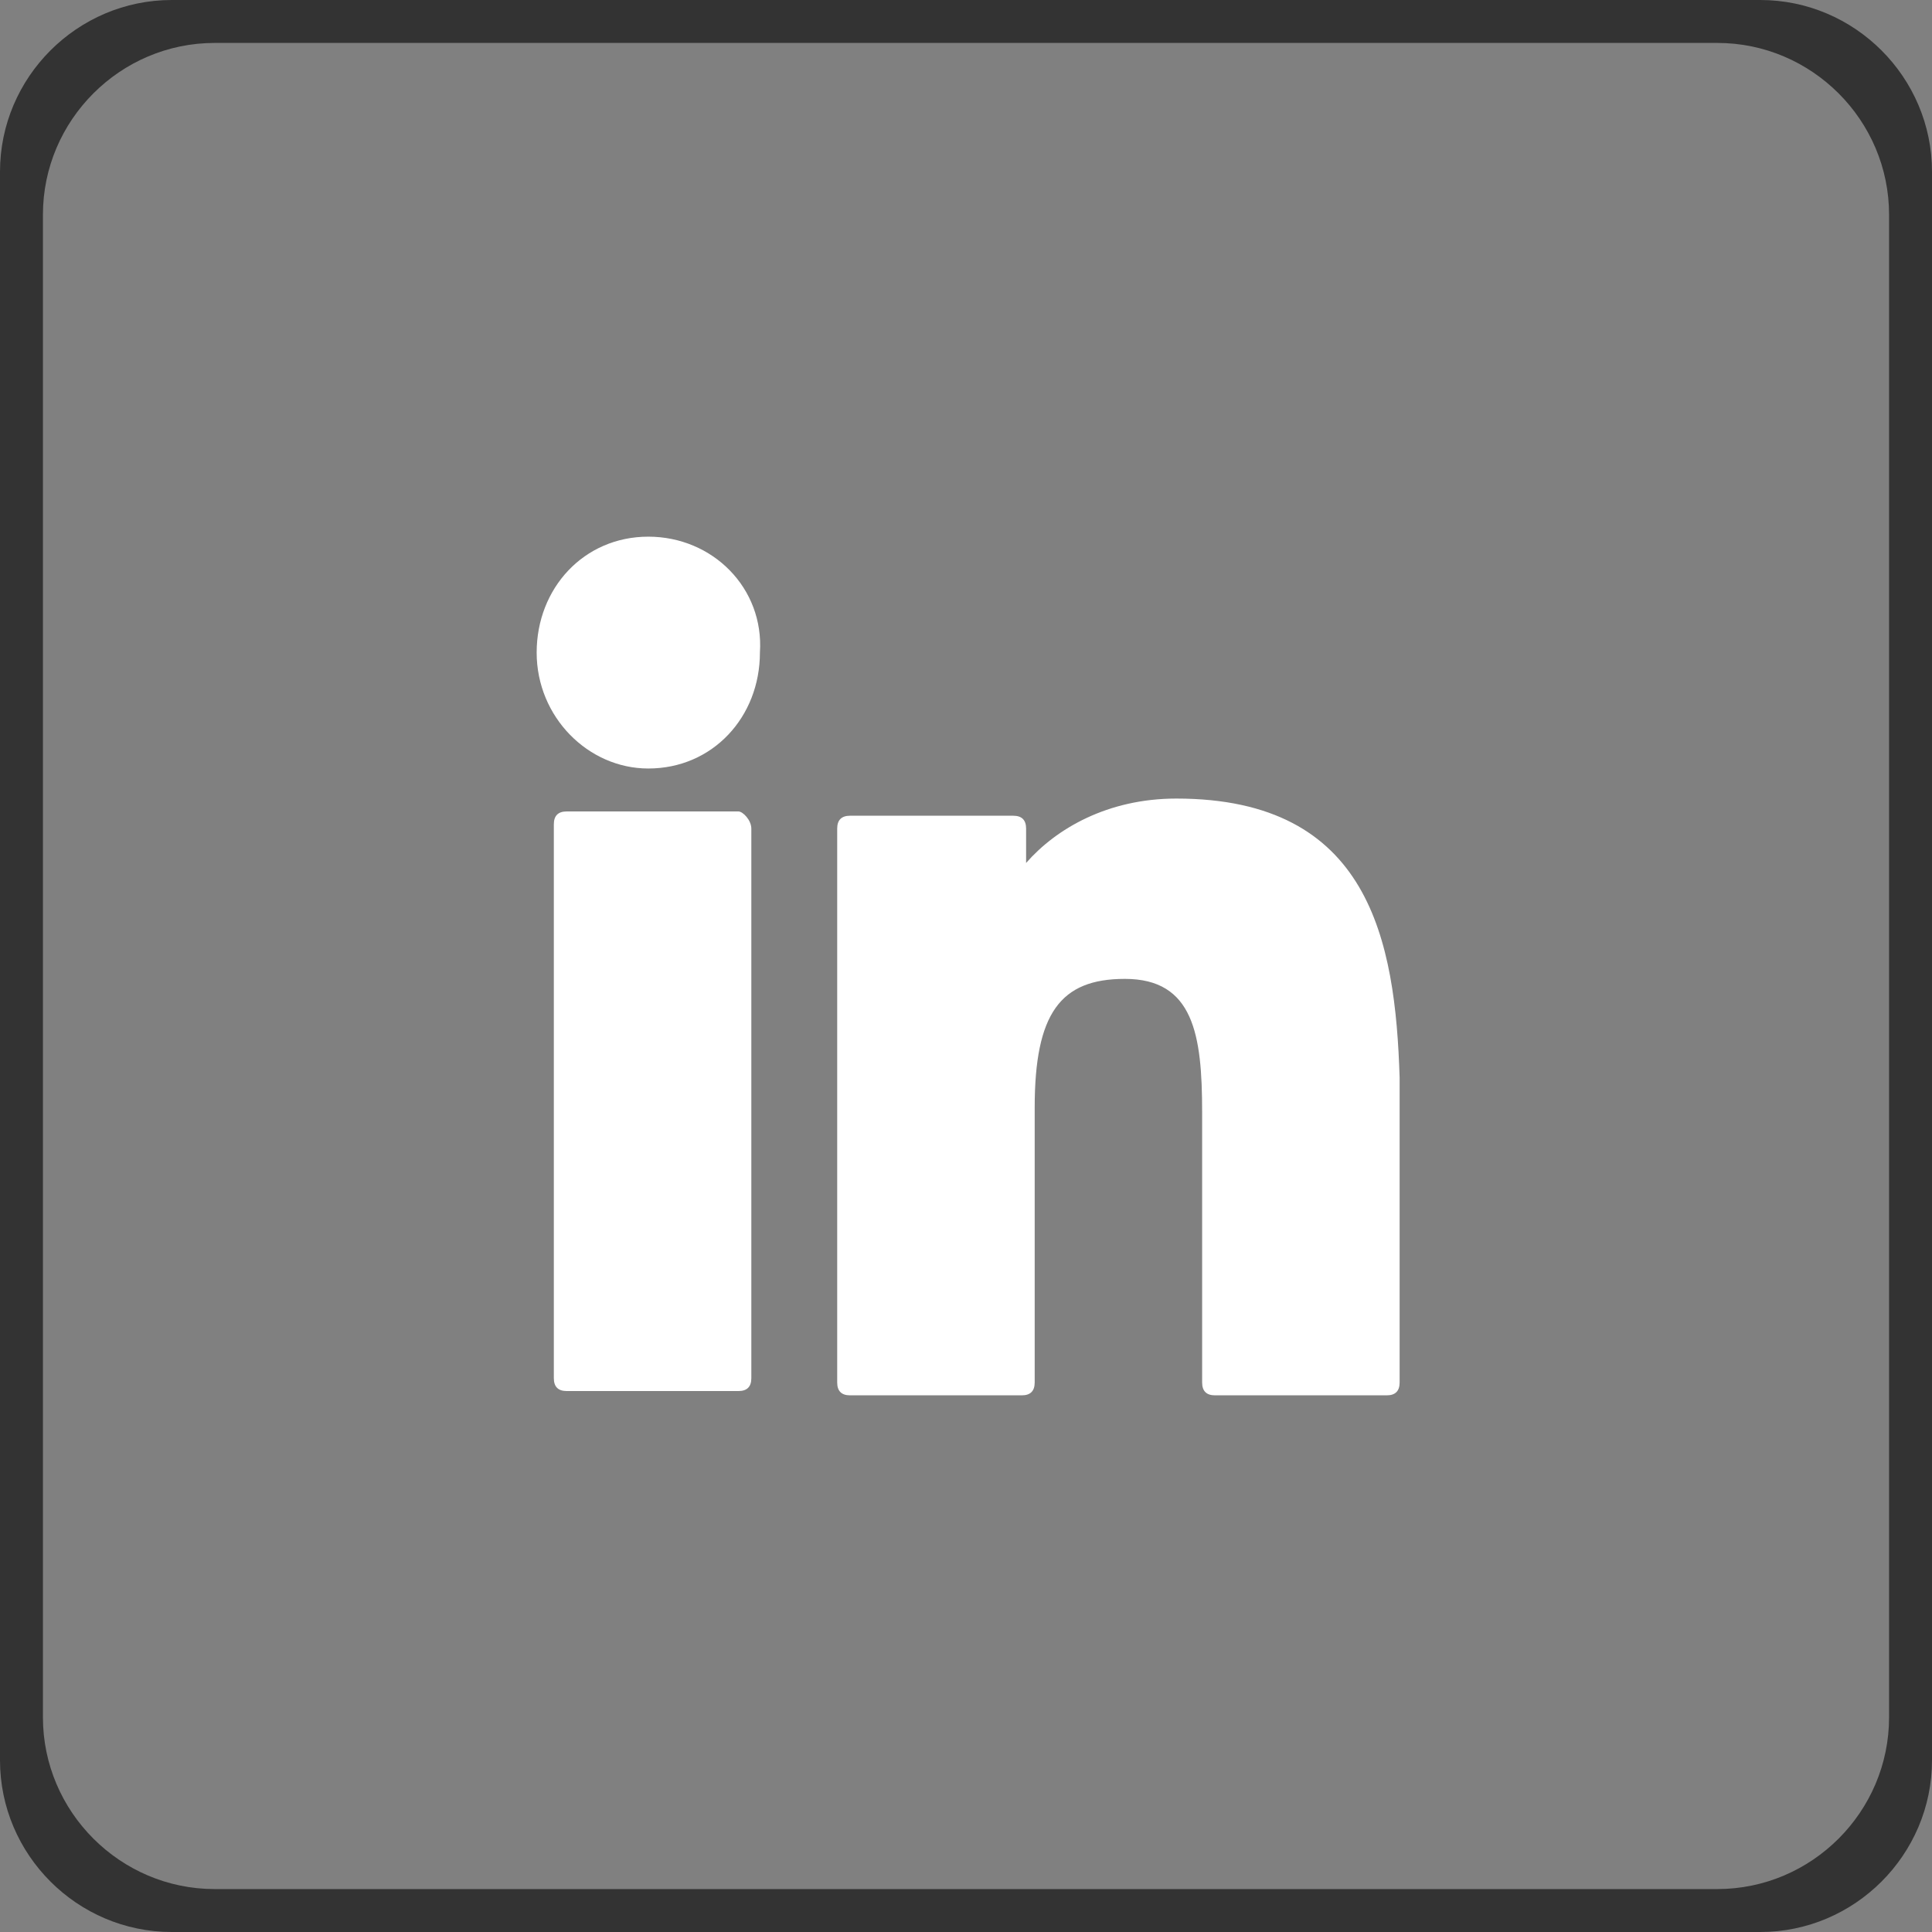
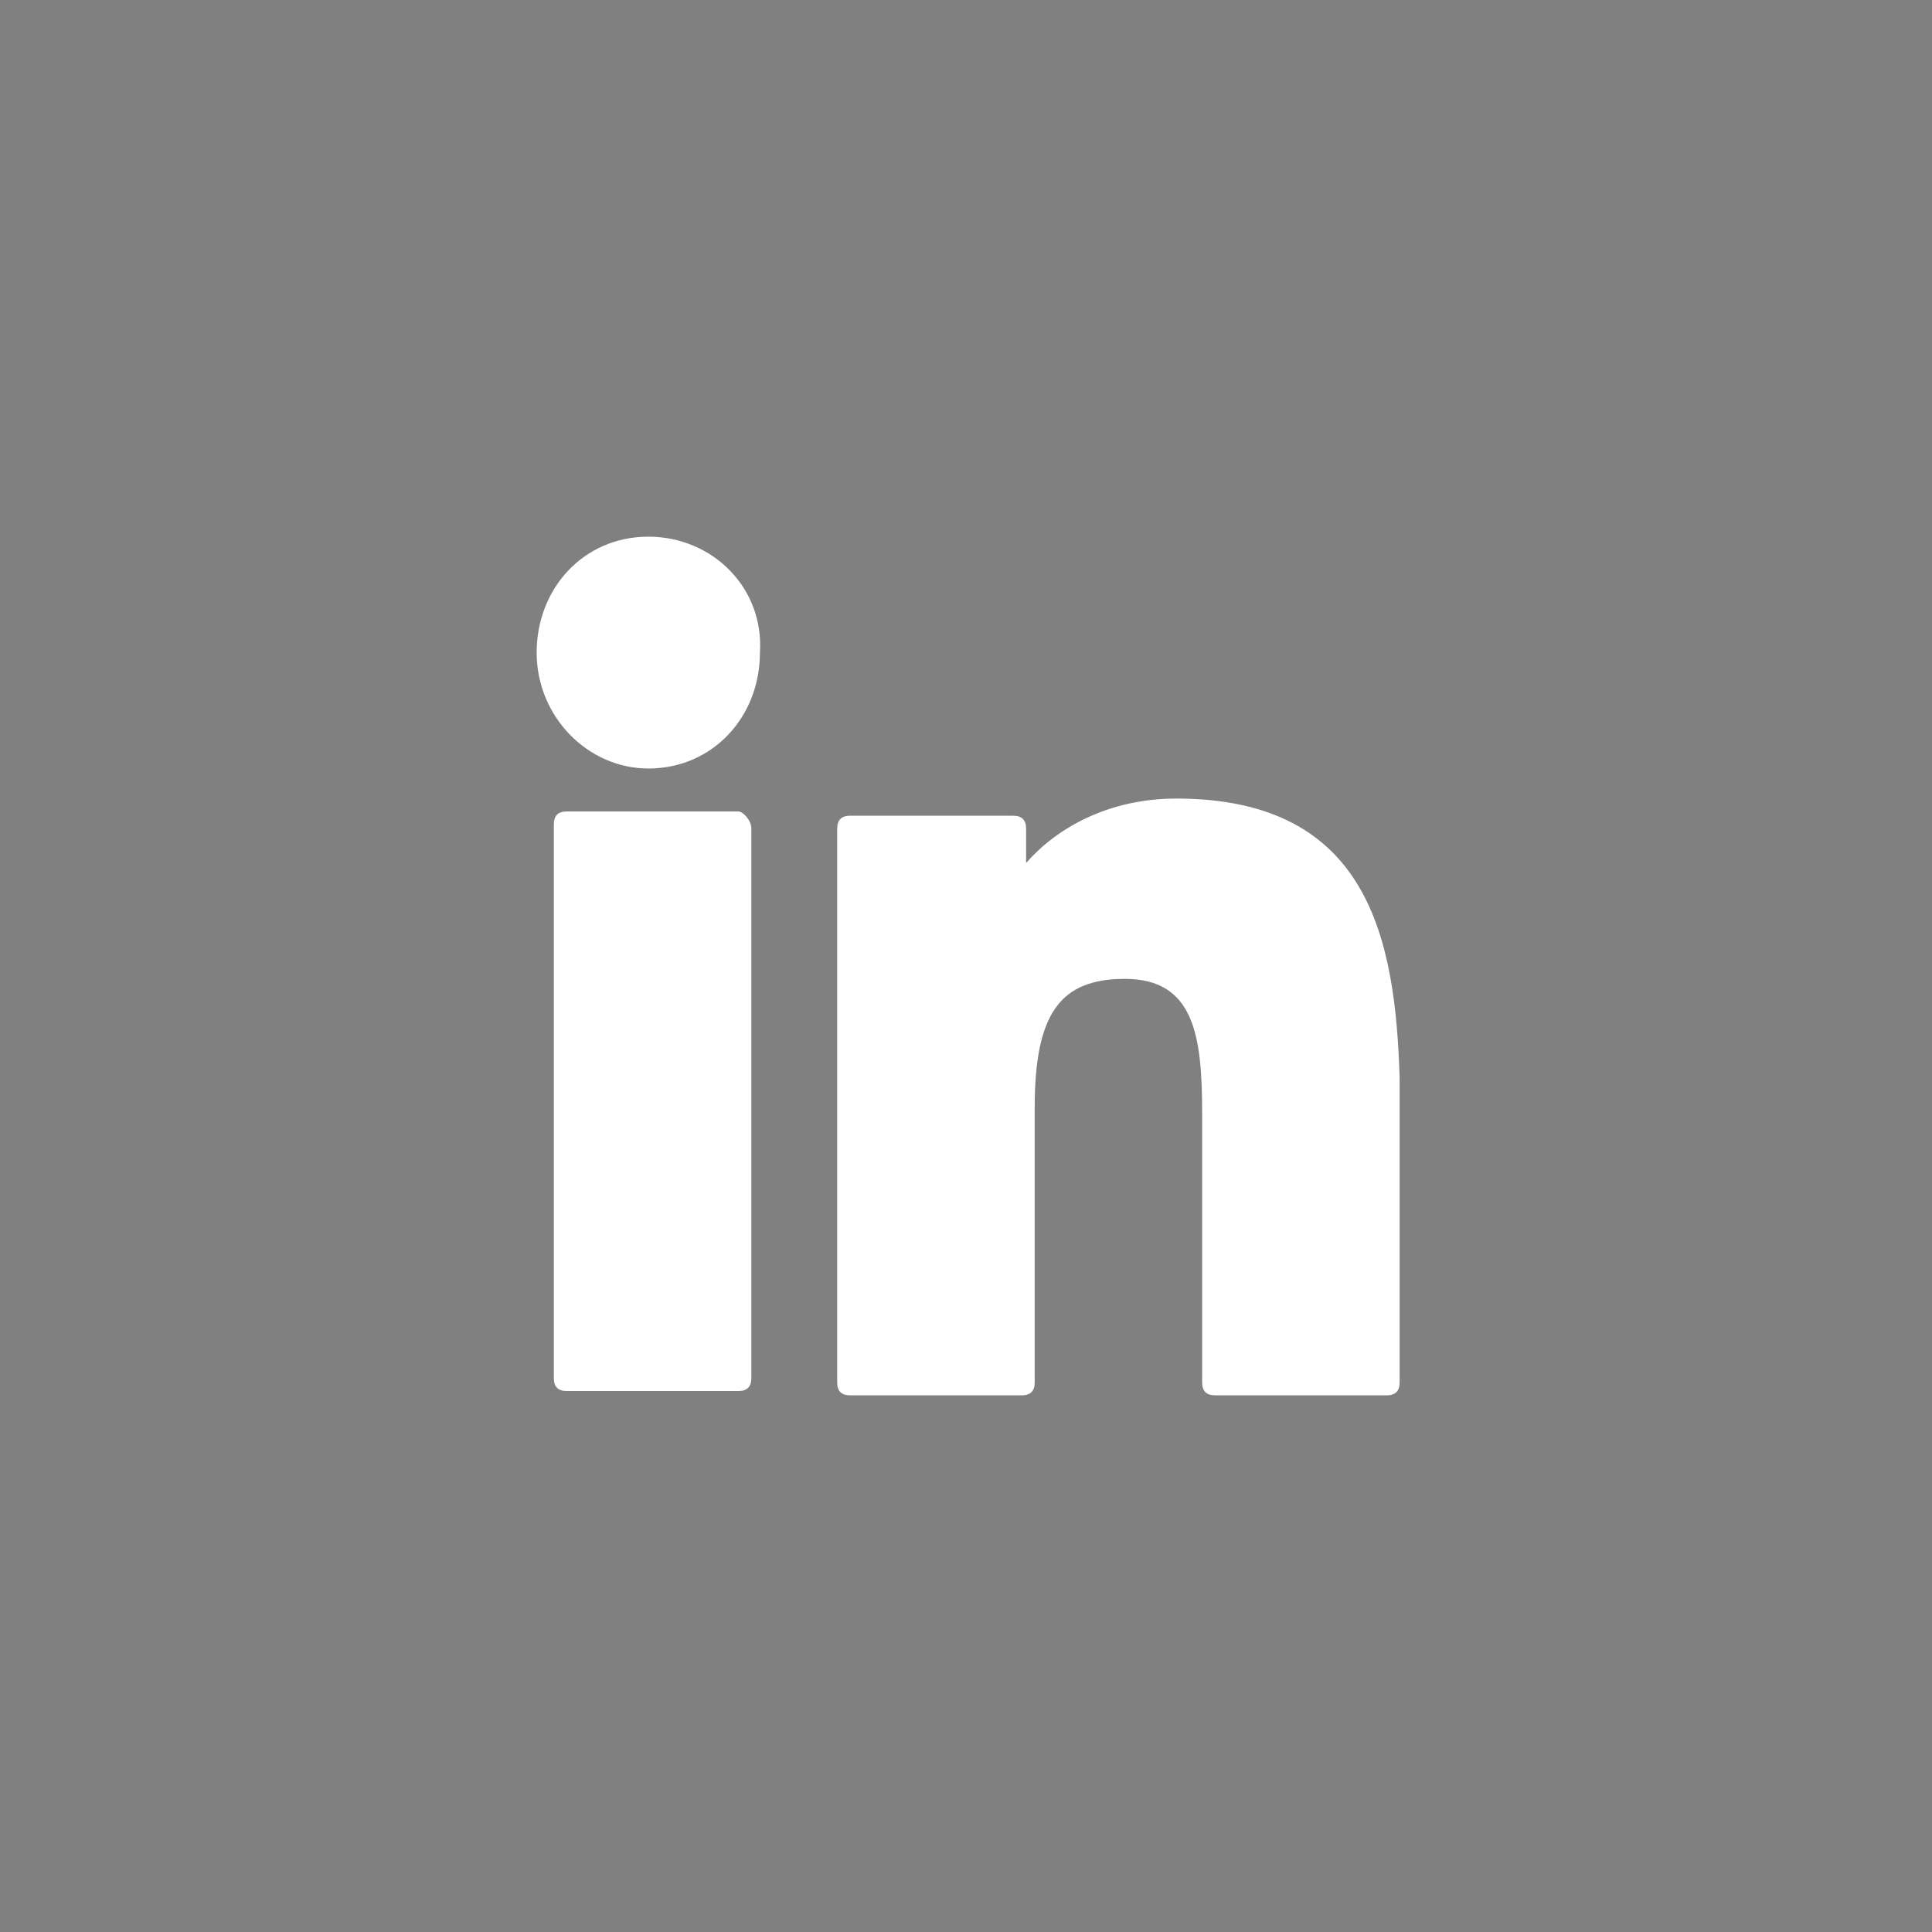
<svg xmlns="http://www.w3.org/2000/svg" viewBox="0 0 45 45">
  <rect x="0" y="0" width="45" height="45" fill="#808080" stroke="none" />
-   <path d="M41 0H4C1.8 0 0 1.8 0 4v37c0 2.2 1.8 4 4 4h37c2.2 0 4-1.8 4-4V4c0-2.2-1.8-4-4-4zm3 40c0 2.2-1.8 4-4 4H5c-2.2 0-4-1.8-4-4V5c0-2.2 1.8-4 4-4h35c2.2 0 4 1.8 4 4v35z" fill="#333" />
  <path d="M17.2 18.9h-4c-.2 0-.3.1-.3.3v12.9c0 .2.1.3.3.3h4c.2 0 .3-.1.3-.3V19.3c0-.2-.2-.4-.3-.4zm-2.1-6.4c-1.5 0-2.6 1.2-2.6 2.7 0 1.5 1.2 2.7 2.6 2.7 1.5 0 2.6-1.2 2.6-2.7.1-1.5-1.1-2.7-2.6-2.7zm12.3 6.1c-1.6 0-2.8.7-3.5 1.5v-.8c0-.2-.1-.3-.3-.3h-3.8c-.2 0-.3.1-.3.3v12.9c0 .2.1.3.3.3h4c.2 0 .3-.1.3-.3v-6.4c0-2.2.6-3 2.1-3 1.6 0 1.8 1.3 1.8 3.1v6.3c0 .2.1.3.3.3h4c.2 0 .3-.1.3-.3v-7.1c-.1-3.2-.7-6.5-5.2-6.5z" fill="#fff" />
</svg>